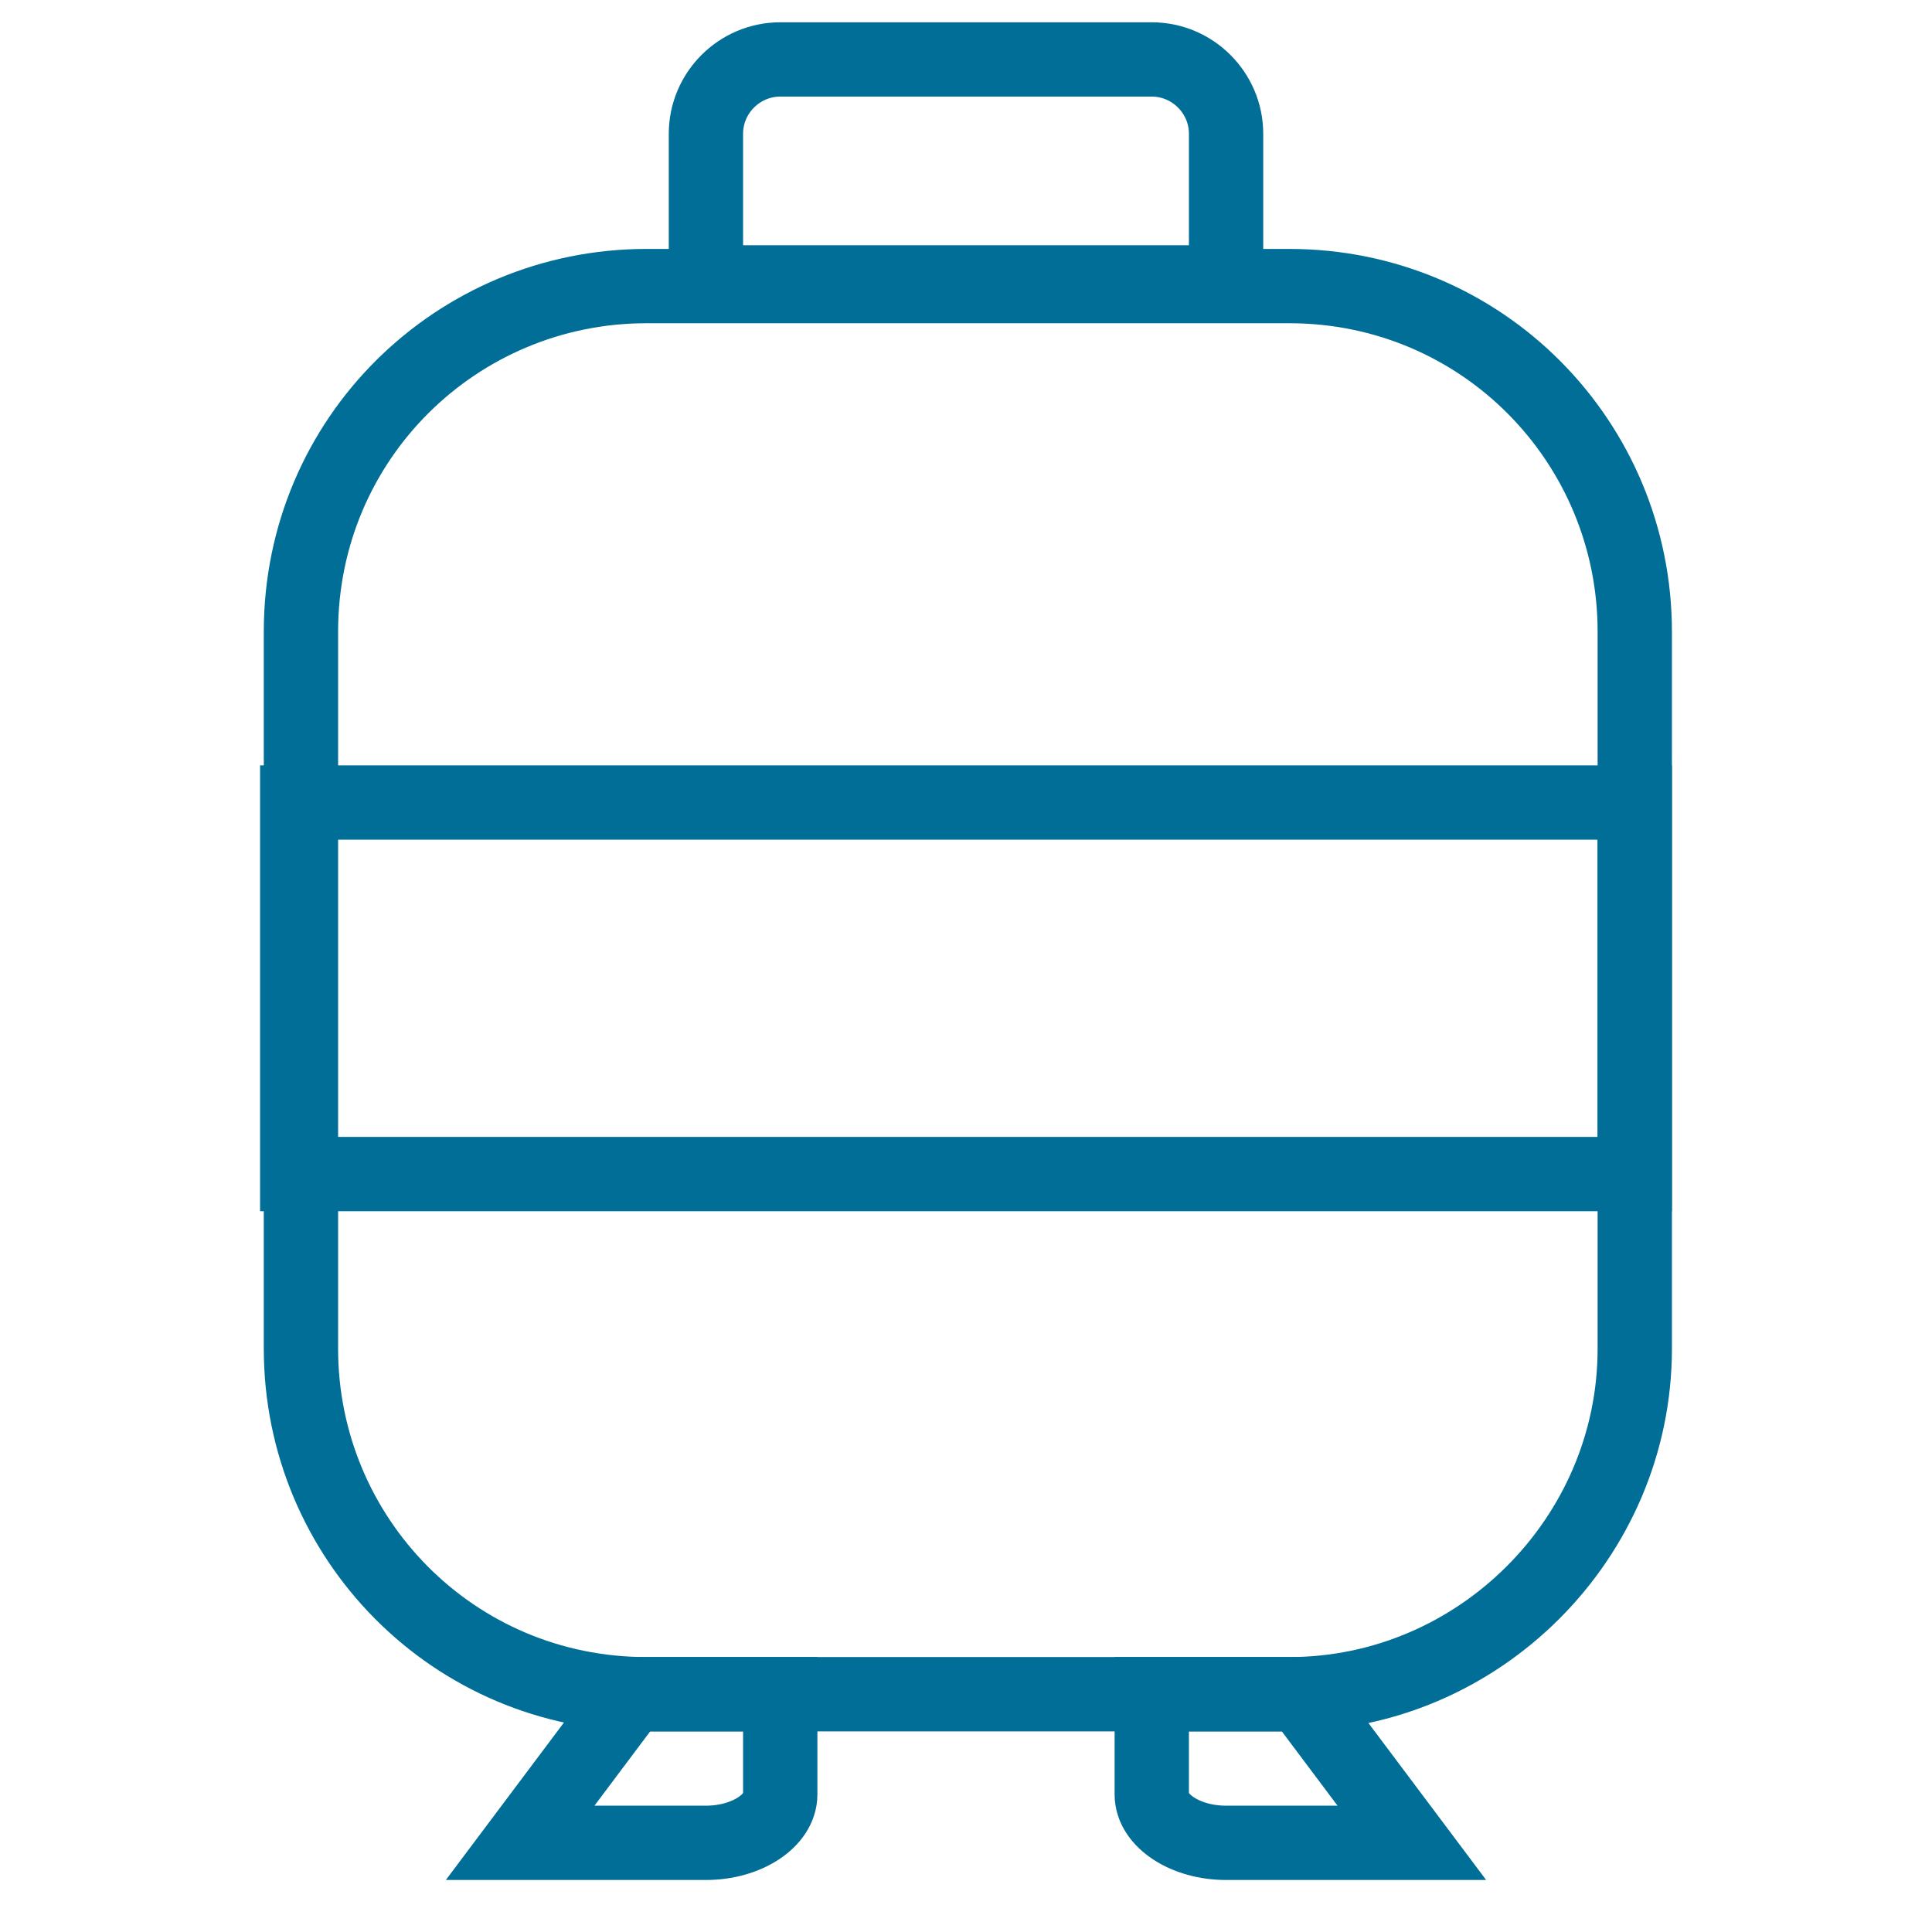
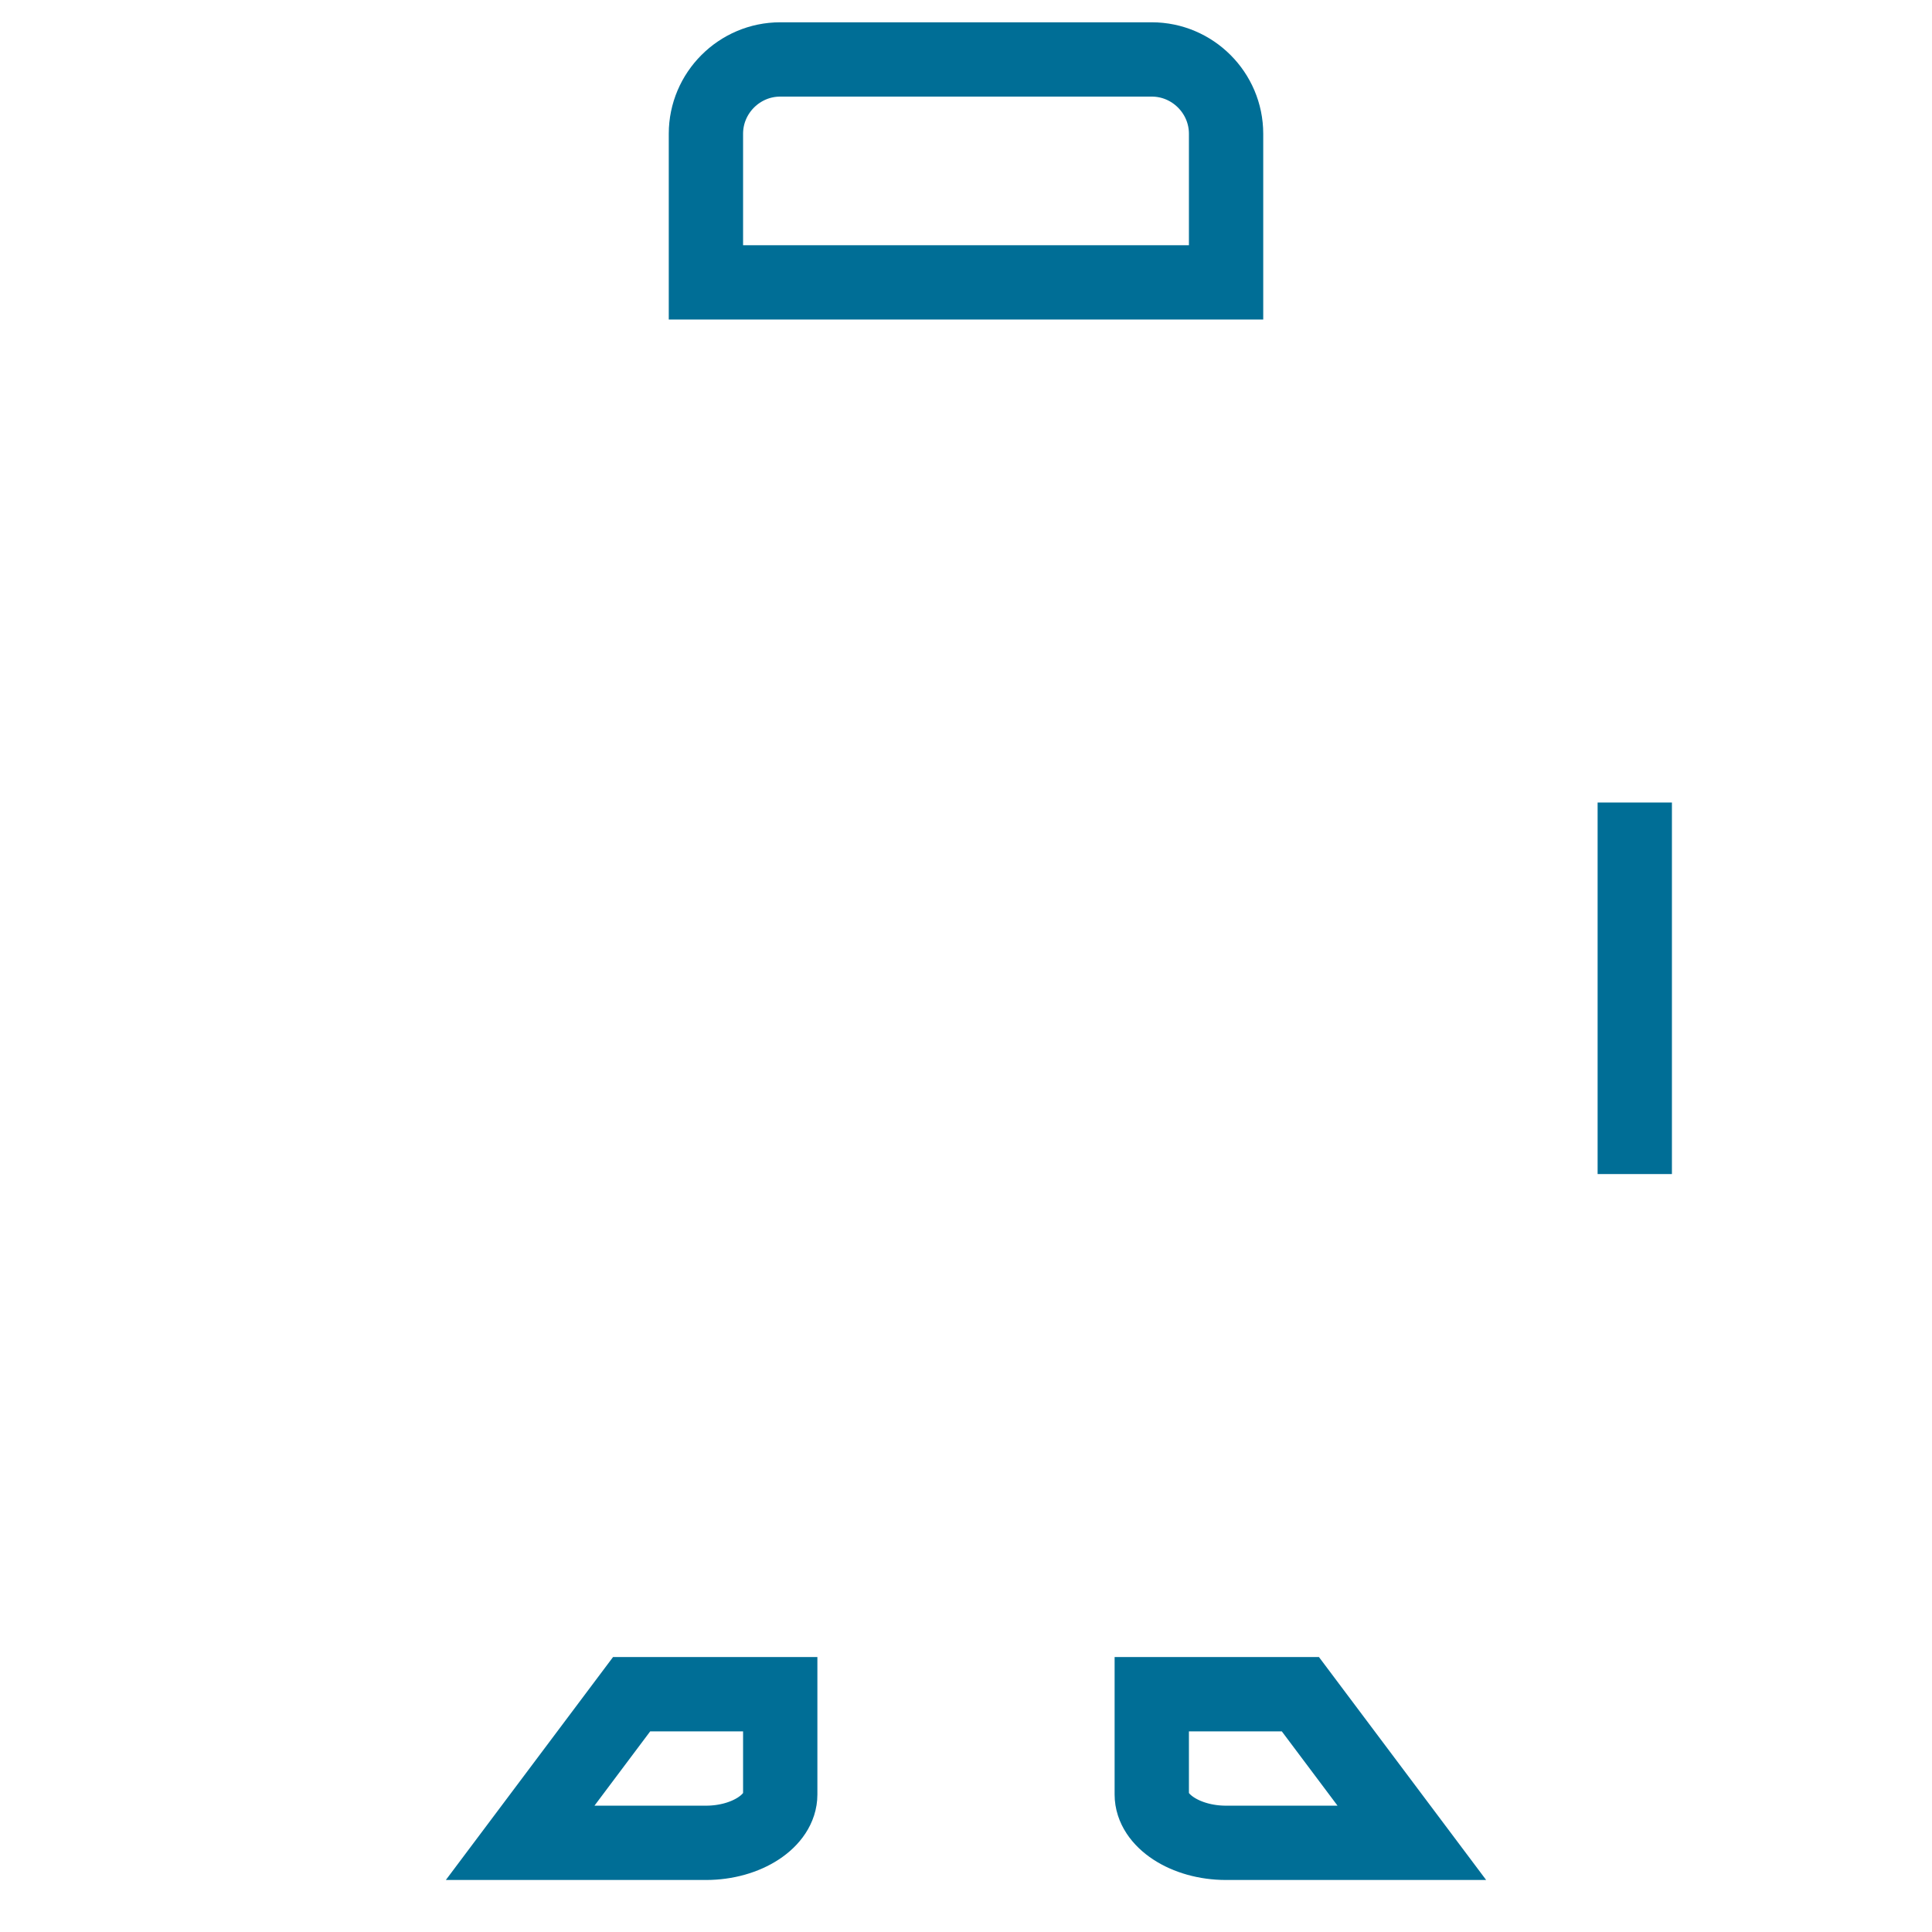
<svg xmlns="http://www.w3.org/2000/svg" width="65" height="65" viewBox="0 0 65 65" fill="none">
-   <path d="M43.375 57H21.75C15.25 57 10.125 51.75 10.125 45.375V21.25C10.125 14.75 15.375 9.625 21.75 9.625H43.375C49.875 9.625 55 14.875 55 21.25V45.375C55 51.75 49.75 57 43.375 57Z" stroke="#006E96" stroke-width="2.5" stroke-miterlimit="10" />
  <path d="M41.25 9.5H23.75V4.5C23.75 3.125 24.875 2 26.25 2H38.75C40.125 2 41.25 3.125 41.25 4.5V9.5Z" stroke="#006E96" stroke-width="2.5" stroke-miterlimit="10" />
  <path d="M26.25 57H21.25L17.5 62H23.75C25.125 62 26.25 61.25 26.25 60.375V57Z" stroke="#006E96" stroke-width="2.5" stroke-miterlimit="10" />
  <path d="M38.75 57H43.75L47.5 62H41.25C39.875 62 38.75 61.25 38.75 60.375V57Z" stroke="#006E96" stroke-width="2.5" stroke-miterlimit="10" />
-   <path d="M55 27H10V39.5H55V27Z" stroke="#006E96" stroke-width="2.5" stroke-miterlimit="10" />
+   <path d="M55 27V39.5H55V27Z" stroke="#006E96" stroke-width="2.5" stroke-miterlimit="10" />
</svg>